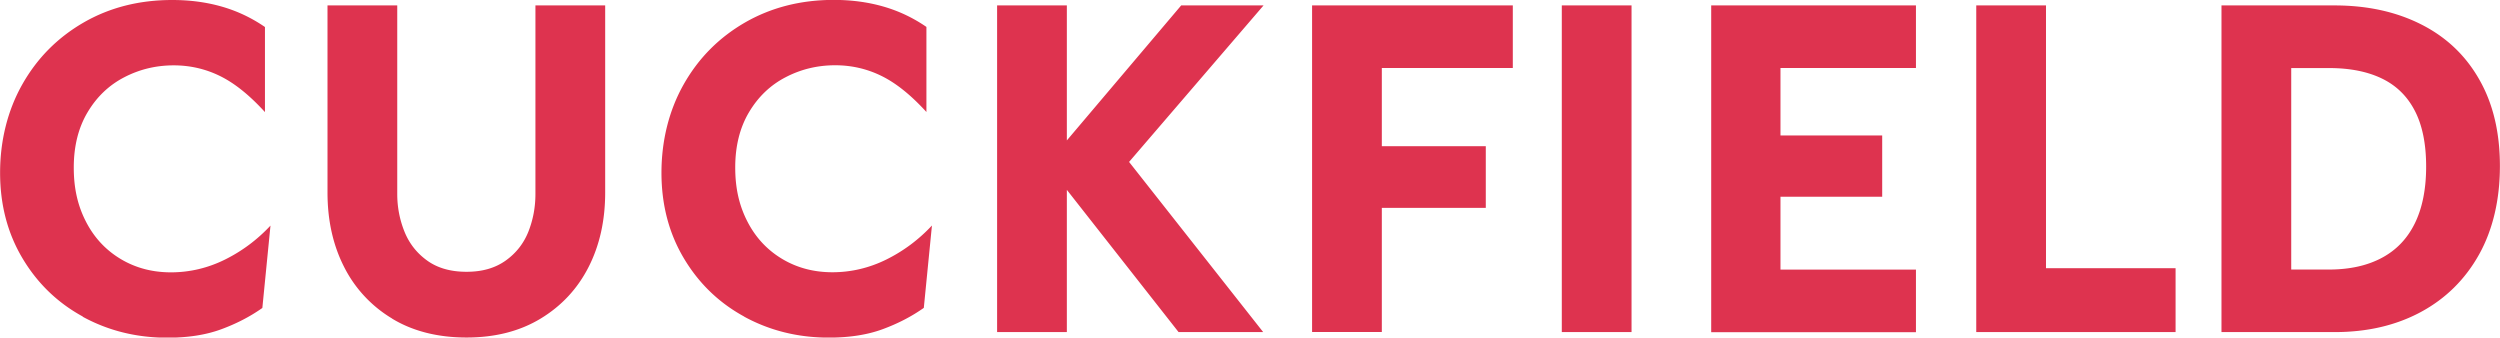
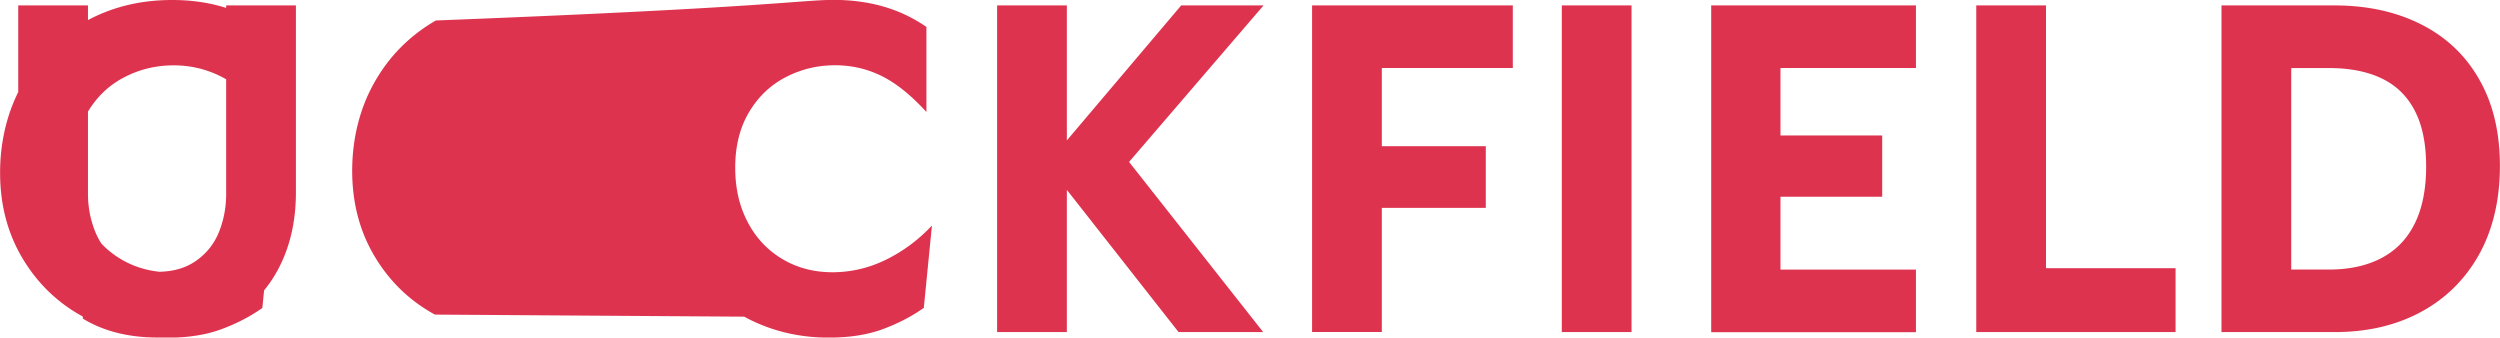
<svg xmlns="http://www.w3.org/2000/svg" id="Layer_2" data-name="Layer 2" viewBox="0 0 267.4 36.1">
-   <path d="M8.86 33.86c-2.73-1.49-4.88-3.58-6.47-6.26C.8 24.92.01 21.88.01 18.48s.79-6.65 2.38-9.46C3.98 6.21 6.17 4.01 8.96 2.4 11.74.8 14.9 0 18.43 0c1.86 0 3.62.23 5.27.7 1.65.47 3.2 1.2 4.64 2.19v9.1c-1.64-1.8-3.23-3.08-4.79-3.85s-3.22-1.15-4.98-1.15c-1.89 0-3.66.43-5.29 1.28-1.64.85-2.94 2.1-3.92 3.75s-1.47 3.62-1.47 5.9.44 4.12 1.32 5.82c.88 1.7 2.12 3.02 3.71 3.97 1.59.95 3.38 1.42 5.37 1.42s3.95-.46 5.78-1.37c1.83-.91 3.45-2.12 4.86-3.63l-.87 8.81c-1.32.93-2.79 1.69-4.43 2.29s-3.55.89-5.73.89c-3.31 0-6.32-.75-9.05-2.24zm33.08.21a13.489 13.489 0 01-5.13-5.51c-1.19-2.33-1.78-4.98-1.78-7.97V.58h7.46v20.17c0 1.41.26 2.75.77 4.02.51 1.27 1.32 2.3 2.43 3.1 1.11.8 2.51 1.2 4.21 1.2s3.06-.4 4.19-1.2c1.12-.8 1.93-1.84 2.43-3.1.5-1.27.75-2.61.75-4.02V.58h7.46V20.6c0 2.98-.59 5.64-1.78 7.97s-2.9 4.16-5.13 5.51c-2.23 1.35-4.87 2.02-7.92 2.02s-5.74-.67-7.96-2.02zm37.66-.21c-2.73-1.49-4.88-3.58-6.47-6.26-1.59-2.68-2.38-5.72-2.38-9.12s.79-6.65 2.38-9.46c1.59-2.81 3.78-5.01 6.57-6.62C82.49.8 85.65-.01 89.18-.01c1.86 0 3.62.23 5.27.7 1.65.47 3.2 1.2 4.64 2.19v9.1c-1.64-1.8-3.23-3.08-4.79-3.85s-3.22-1.15-4.98-1.15c-1.89 0-3.66.43-5.29 1.28-1.64.85-2.94 2.1-3.92 3.75s-1.47 3.62-1.47 5.9.44 4.12 1.32 5.82c.88 1.7 2.12 3.02 3.71 3.97 1.59.95 3.38 1.42 5.37 1.42s3.95-.46 5.78-1.37c1.83-.91 3.45-2.12 4.86-3.63l-.87 8.81c-1.32.93-2.79 1.69-4.43 2.29s-3.55.89-5.73.89c-3.31 0-6.32-.75-9.05-2.24zM106.65.58h7.46v34.94h-7.46V.58zm5.3 16.99L126.34.58h8.81l-15.88 18.48.29-3.27 15.55 19.73h-9.05l-14.1-17.95zM140.34.58h21.47v6.69H147.8v8.37h11.12v6.59H147.8v13.28h-7.46V.58zm26.71 0h7.46v34.94h-7.46V.58zm15.98 0h21.9v6.69h-14.49v7.22h10.88v6.55h-10.88v7.8h14.49v6.69h-21.9V.58zm28.35 0h7.46v28.11h13.86v6.83h-21.32V.58zm26.23 0h7.46v34.94h-7.46V.58zm3.99 28.25h7.51c2.21 0 4.1-.42 5.65-1.25 1.56-.83 2.74-2.07 3.54-3.71.8-1.64 1.2-3.66 1.2-6.06s-.4-4.39-1.2-5.94c-.8-1.56-1.97-2.71-3.51-3.46s-3.43-1.13-5.68-1.13h-7.51V.58h8.09c3.5 0 6.58.67 9.26 2.02 2.68 1.35 4.76 3.31 6.23 5.9 1.48 2.58 2.21 5.67 2.21 9.26s-.75 6.82-2.24 9.48c-1.49 2.66-3.57 4.71-6.23 6.14-2.66 1.43-5.73 2.14-9.19 2.14h-8.13v-6.69z" fill="#de334f" id="Layer_1-2" data-name="Layer 1" />
+   <path d="M8.86 33.86c-2.73-1.49-4.88-3.58-6.47-6.26C.8 24.92.01 21.88.01 18.48s.79-6.65 2.38-9.46C3.98 6.21 6.17 4.01 8.96 2.4 11.74.8 14.9 0 18.43 0c1.86 0 3.62.23 5.27.7 1.65.47 3.2 1.2 4.64 2.19v9.1c-1.64-1.8-3.23-3.08-4.79-3.85s-3.22-1.15-4.98-1.15c-1.89 0-3.66.43-5.29 1.28-1.64.85-2.94 2.1-3.92 3.75s-1.47 3.62-1.47 5.9.44 4.12 1.32 5.82c.88 1.7 2.12 3.02 3.71 3.97 1.59.95 3.38 1.42 5.37 1.42s3.95-.46 5.78-1.37c1.83-.91 3.45-2.12 4.86-3.63l-.87 8.81c-1.32.93-2.79 1.69-4.43 2.29s-3.55.89-5.73.89c-3.31 0-6.32-.75-9.05-2.24za13.489 13.489 0 01-5.13-5.51c-1.19-2.33-1.78-4.98-1.78-7.97V.58h7.46v20.17c0 1.41.26 2.75.77 4.02.51 1.27 1.32 2.3 2.43 3.1 1.11.8 2.51 1.2 4.21 1.2s3.06-.4 4.19-1.2c1.12-.8 1.93-1.84 2.43-3.1.5-1.27.75-2.61.75-4.02V.58h7.46V20.6c0 2.98-.59 5.64-1.78 7.97s-2.9 4.16-5.13 5.51c-2.23 1.35-4.87 2.02-7.92 2.02s-5.74-.67-7.96-2.02zm37.66-.21c-2.73-1.49-4.88-3.58-6.47-6.26-1.59-2.68-2.38-5.72-2.38-9.12s.79-6.65 2.38-9.46c1.59-2.81 3.78-5.01 6.57-6.62C82.49.8 85.65-.01 89.18-.01c1.86 0 3.62.23 5.27.7 1.65.47 3.2 1.2 4.64 2.19v9.1c-1.64-1.8-3.23-3.08-4.79-3.85s-3.22-1.15-4.98-1.15c-1.89 0-3.66.43-5.29 1.28-1.64.85-2.94 2.1-3.92 3.75s-1.47 3.62-1.47 5.9.44 4.12 1.32 5.82c.88 1.7 2.12 3.02 3.71 3.97 1.59.95 3.38 1.42 5.37 1.42s3.95-.46 5.78-1.37c1.83-.91 3.45-2.12 4.86-3.63l-.87 8.81c-1.32.93-2.79 1.69-4.43 2.29s-3.55.89-5.73.89c-3.31 0-6.32-.75-9.05-2.24zM106.65.58h7.46v34.94h-7.46V.58zm5.3 16.99L126.34.58h8.81l-15.88 18.48.29-3.27 15.55 19.73h-9.05l-14.1-17.95zM140.34.58h21.47v6.69H147.8v8.37h11.12v6.59H147.8v13.28h-7.46V.58zm26.71 0h7.46v34.94h-7.46V.58zm15.98 0h21.9v6.69h-14.49v7.22h10.88v6.55h-10.88v7.8h14.49v6.69h-21.9V.58zm28.35 0h7.46v28.11h13.86v6.83h-21.32V.58zm26.23 0h7.46v34.94h-7.46V.58zm3.99 28.25h7.51c2.21 0 4.1-.42 5.65-1.25 1.56-.83 2.74-2.07 3.54-3.71.8-1.64 1.2-3.66 1.2-6.06s-.4-4.39-1.2-5.94c-.8-1.56-1.97-2.71-3.51-3.46s-3.43-1.13-5.68-1.13h-7.51V.58h8.09c3.5 0 6.58.67 9.26 2.02 2.68 1.35 4.76 3.31 6.23 5.9 1.48 2.58 2.21 5.67 2.21 9.26s-.75 6.82-2.24 9.48c-1.49 2.66-3.57 4.71-6.23 6.14-2.66 1.43-5.73 2.14-9.19 2.14h-8.13v-6.69z" fill="#de334f" id="Layer_1-2" data-name="Layer 1" />
</svg>